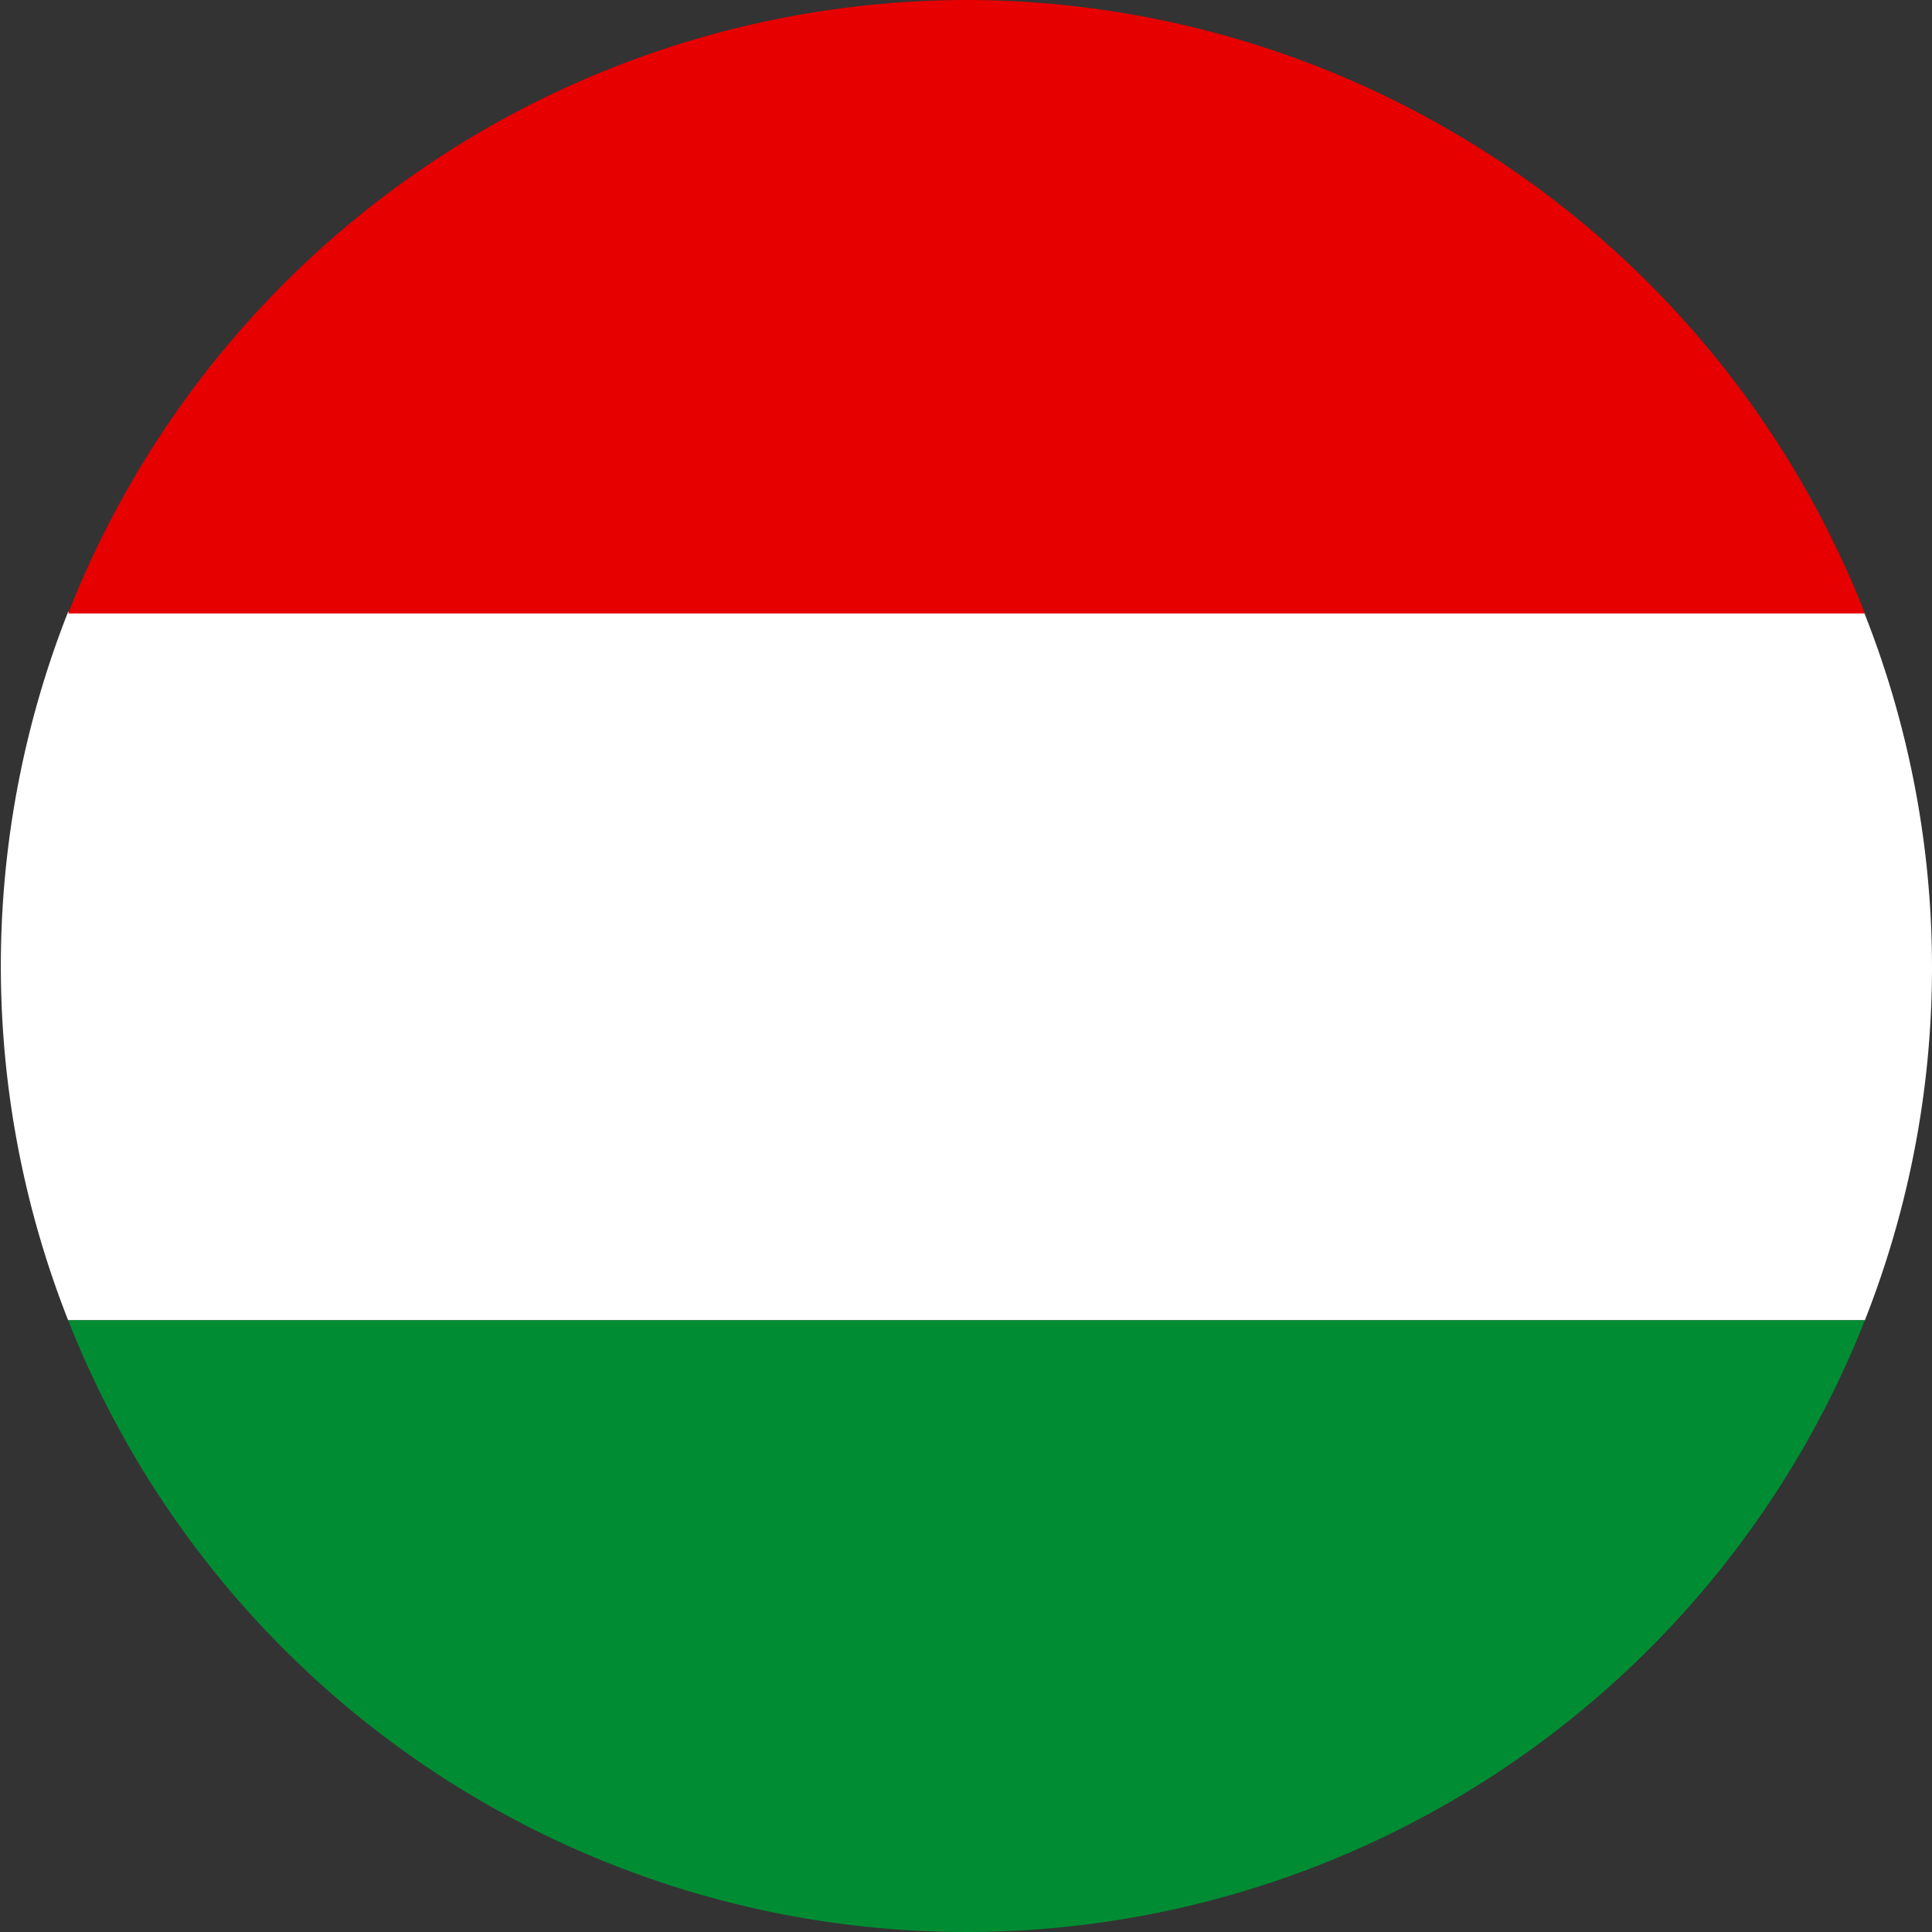
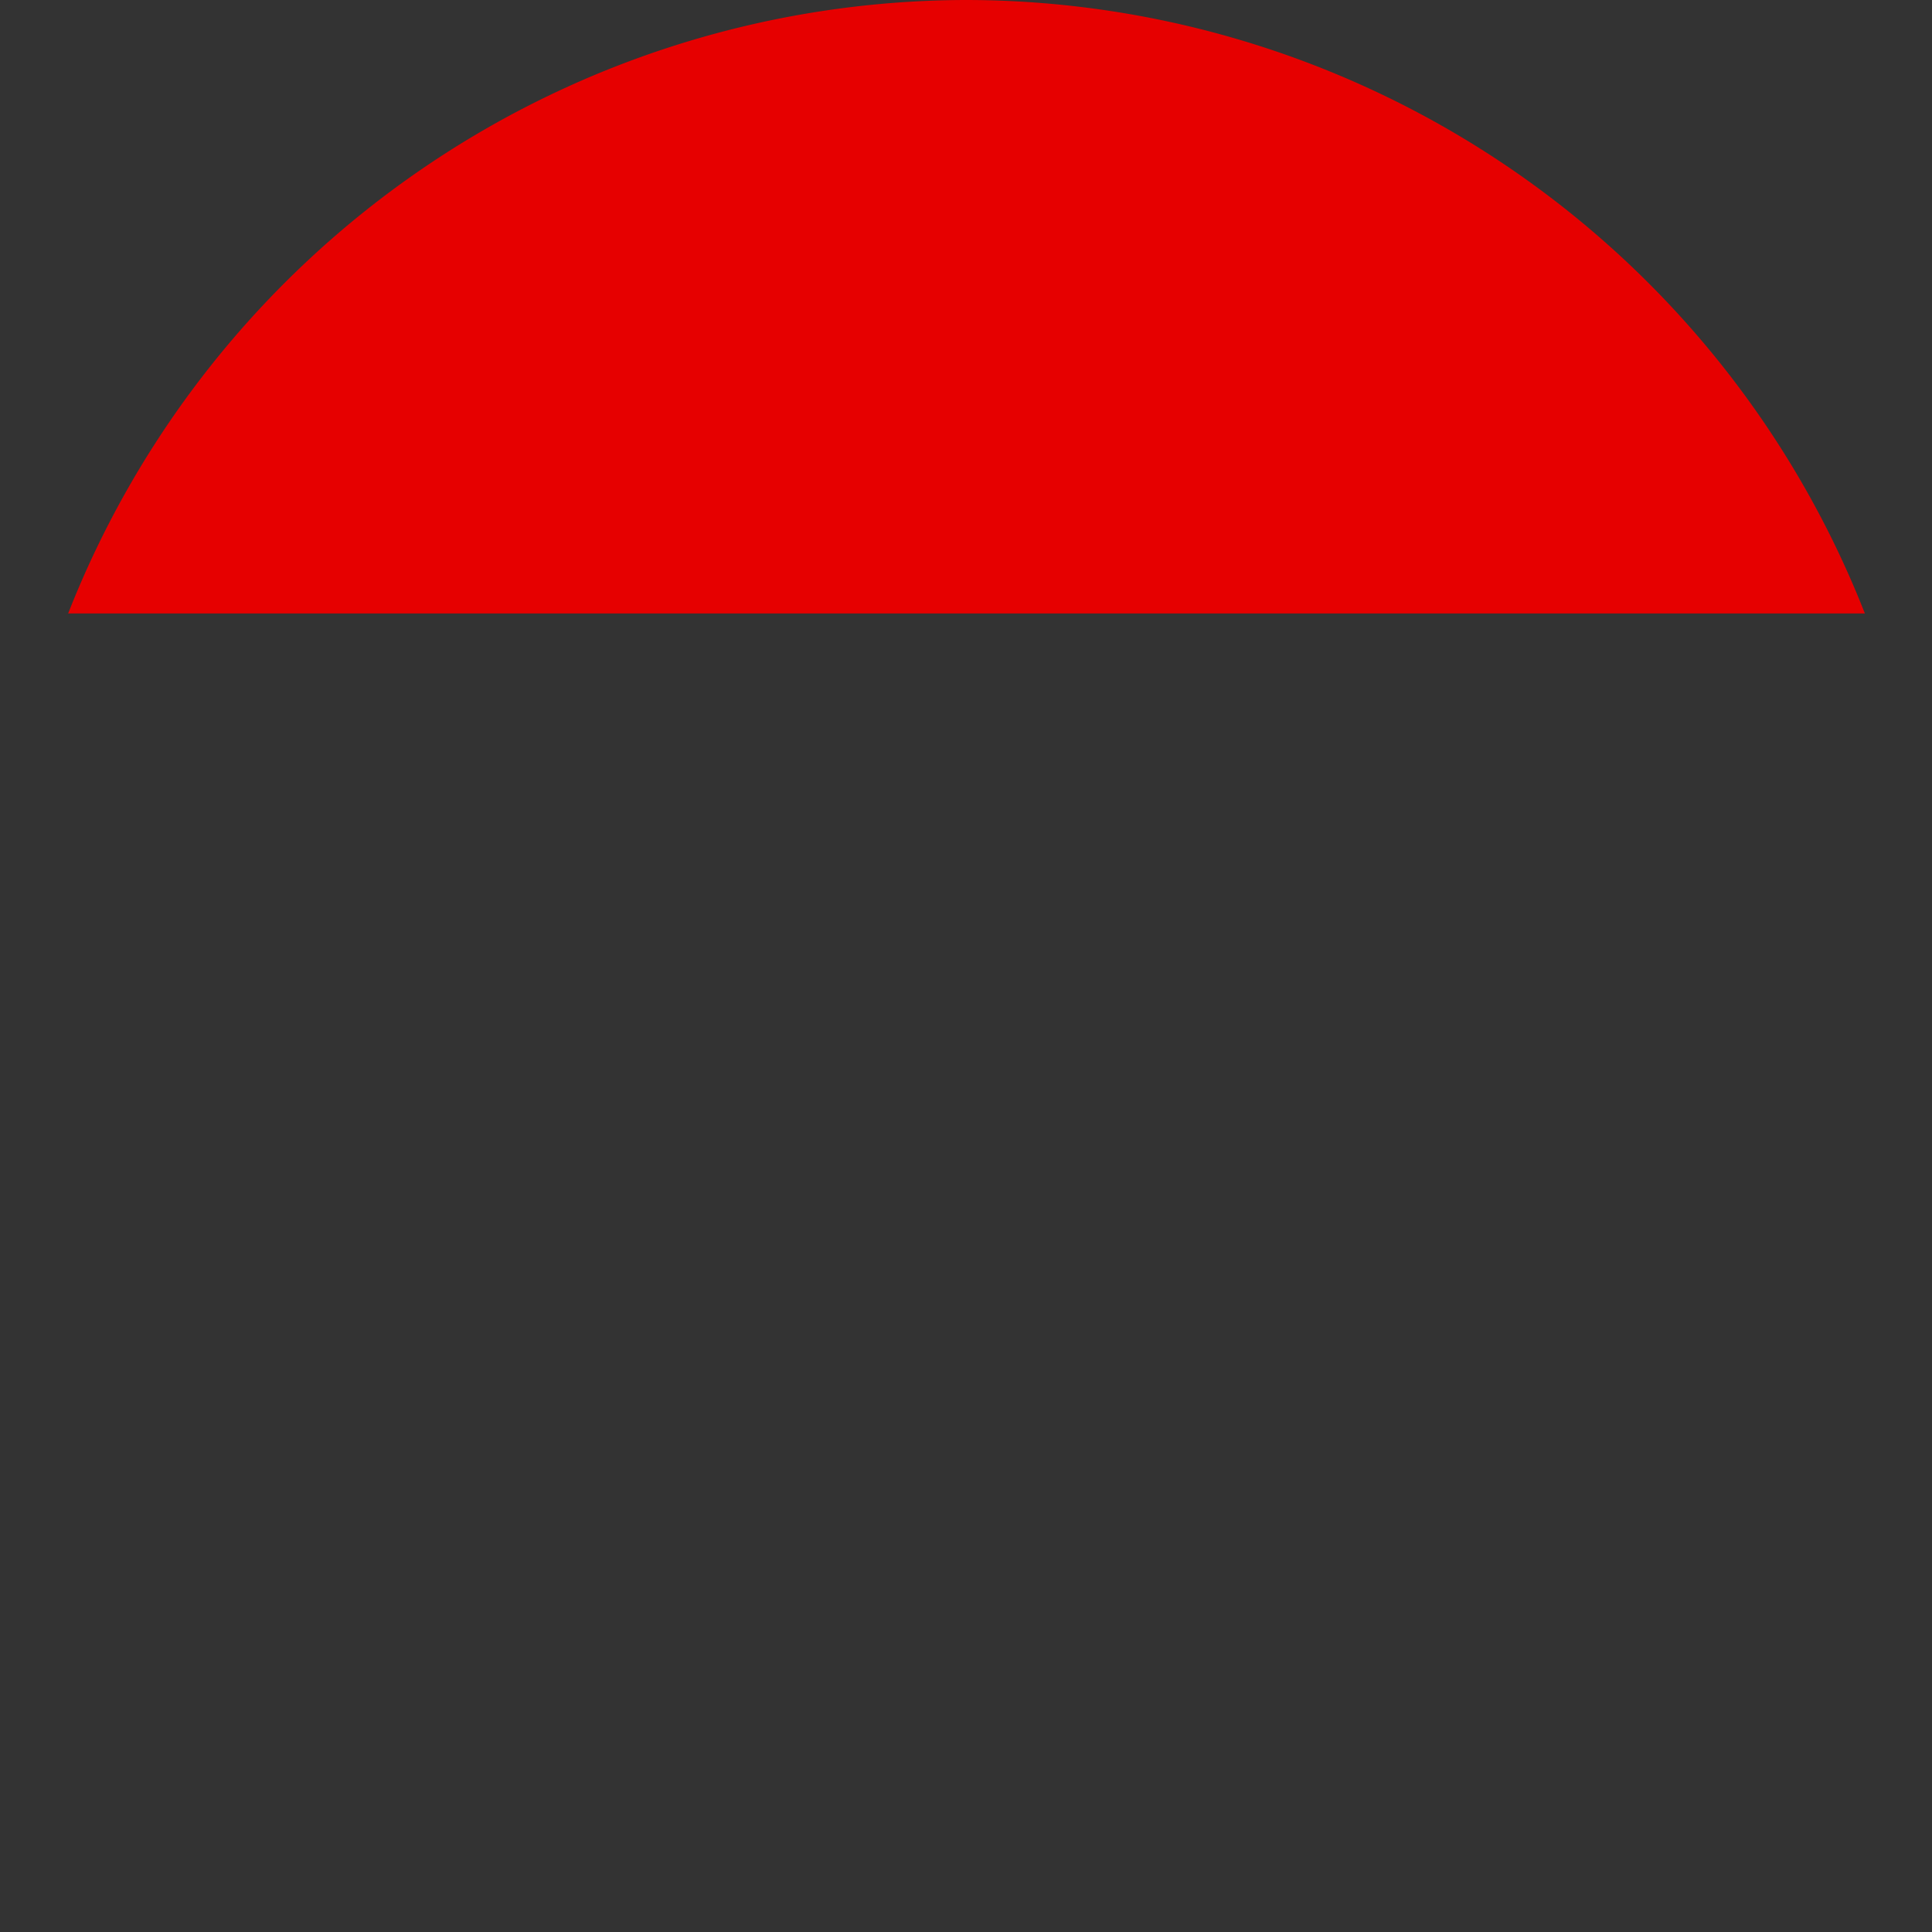
<svg xmlns="http://www.w3.org/2000/svg" id="Warstwa_1" data-name="Warstwa 1" viewBox="0 0 56.69 56.69">
  <rect x="0" y="0" width="56.69" height="56.69" fill="#333333" stroke="none" />
  <defs>
    <style>.cls-1{fill:#fff;}.cls-2{fill:#008c33;}.cls-3{fill:#e60000;}</style>
  </defs>
  <title>węgierski</title>
-   <path class="cls-1" d="M56.69,28.35a28.29,28.29,0,0,0-2-10.4H2A28.34,28.34,0,0,0,2,38.74H54.72A28.24,28.24,0,0,0,56.69,28.35Z" />
-   <path class="cls-2" d="M28.35,56.69A28.36,28.36,0,0,0,54.72,38.74H2A28.34,28.34,0,0,0,28.35,56.69Z" />
  <path class="cls-3" d="M28.35,0A28.36,28.36,0,0,0,2,18H54.72A28.36,28.36,0,0,0,28.35,0Z" />
</svg>